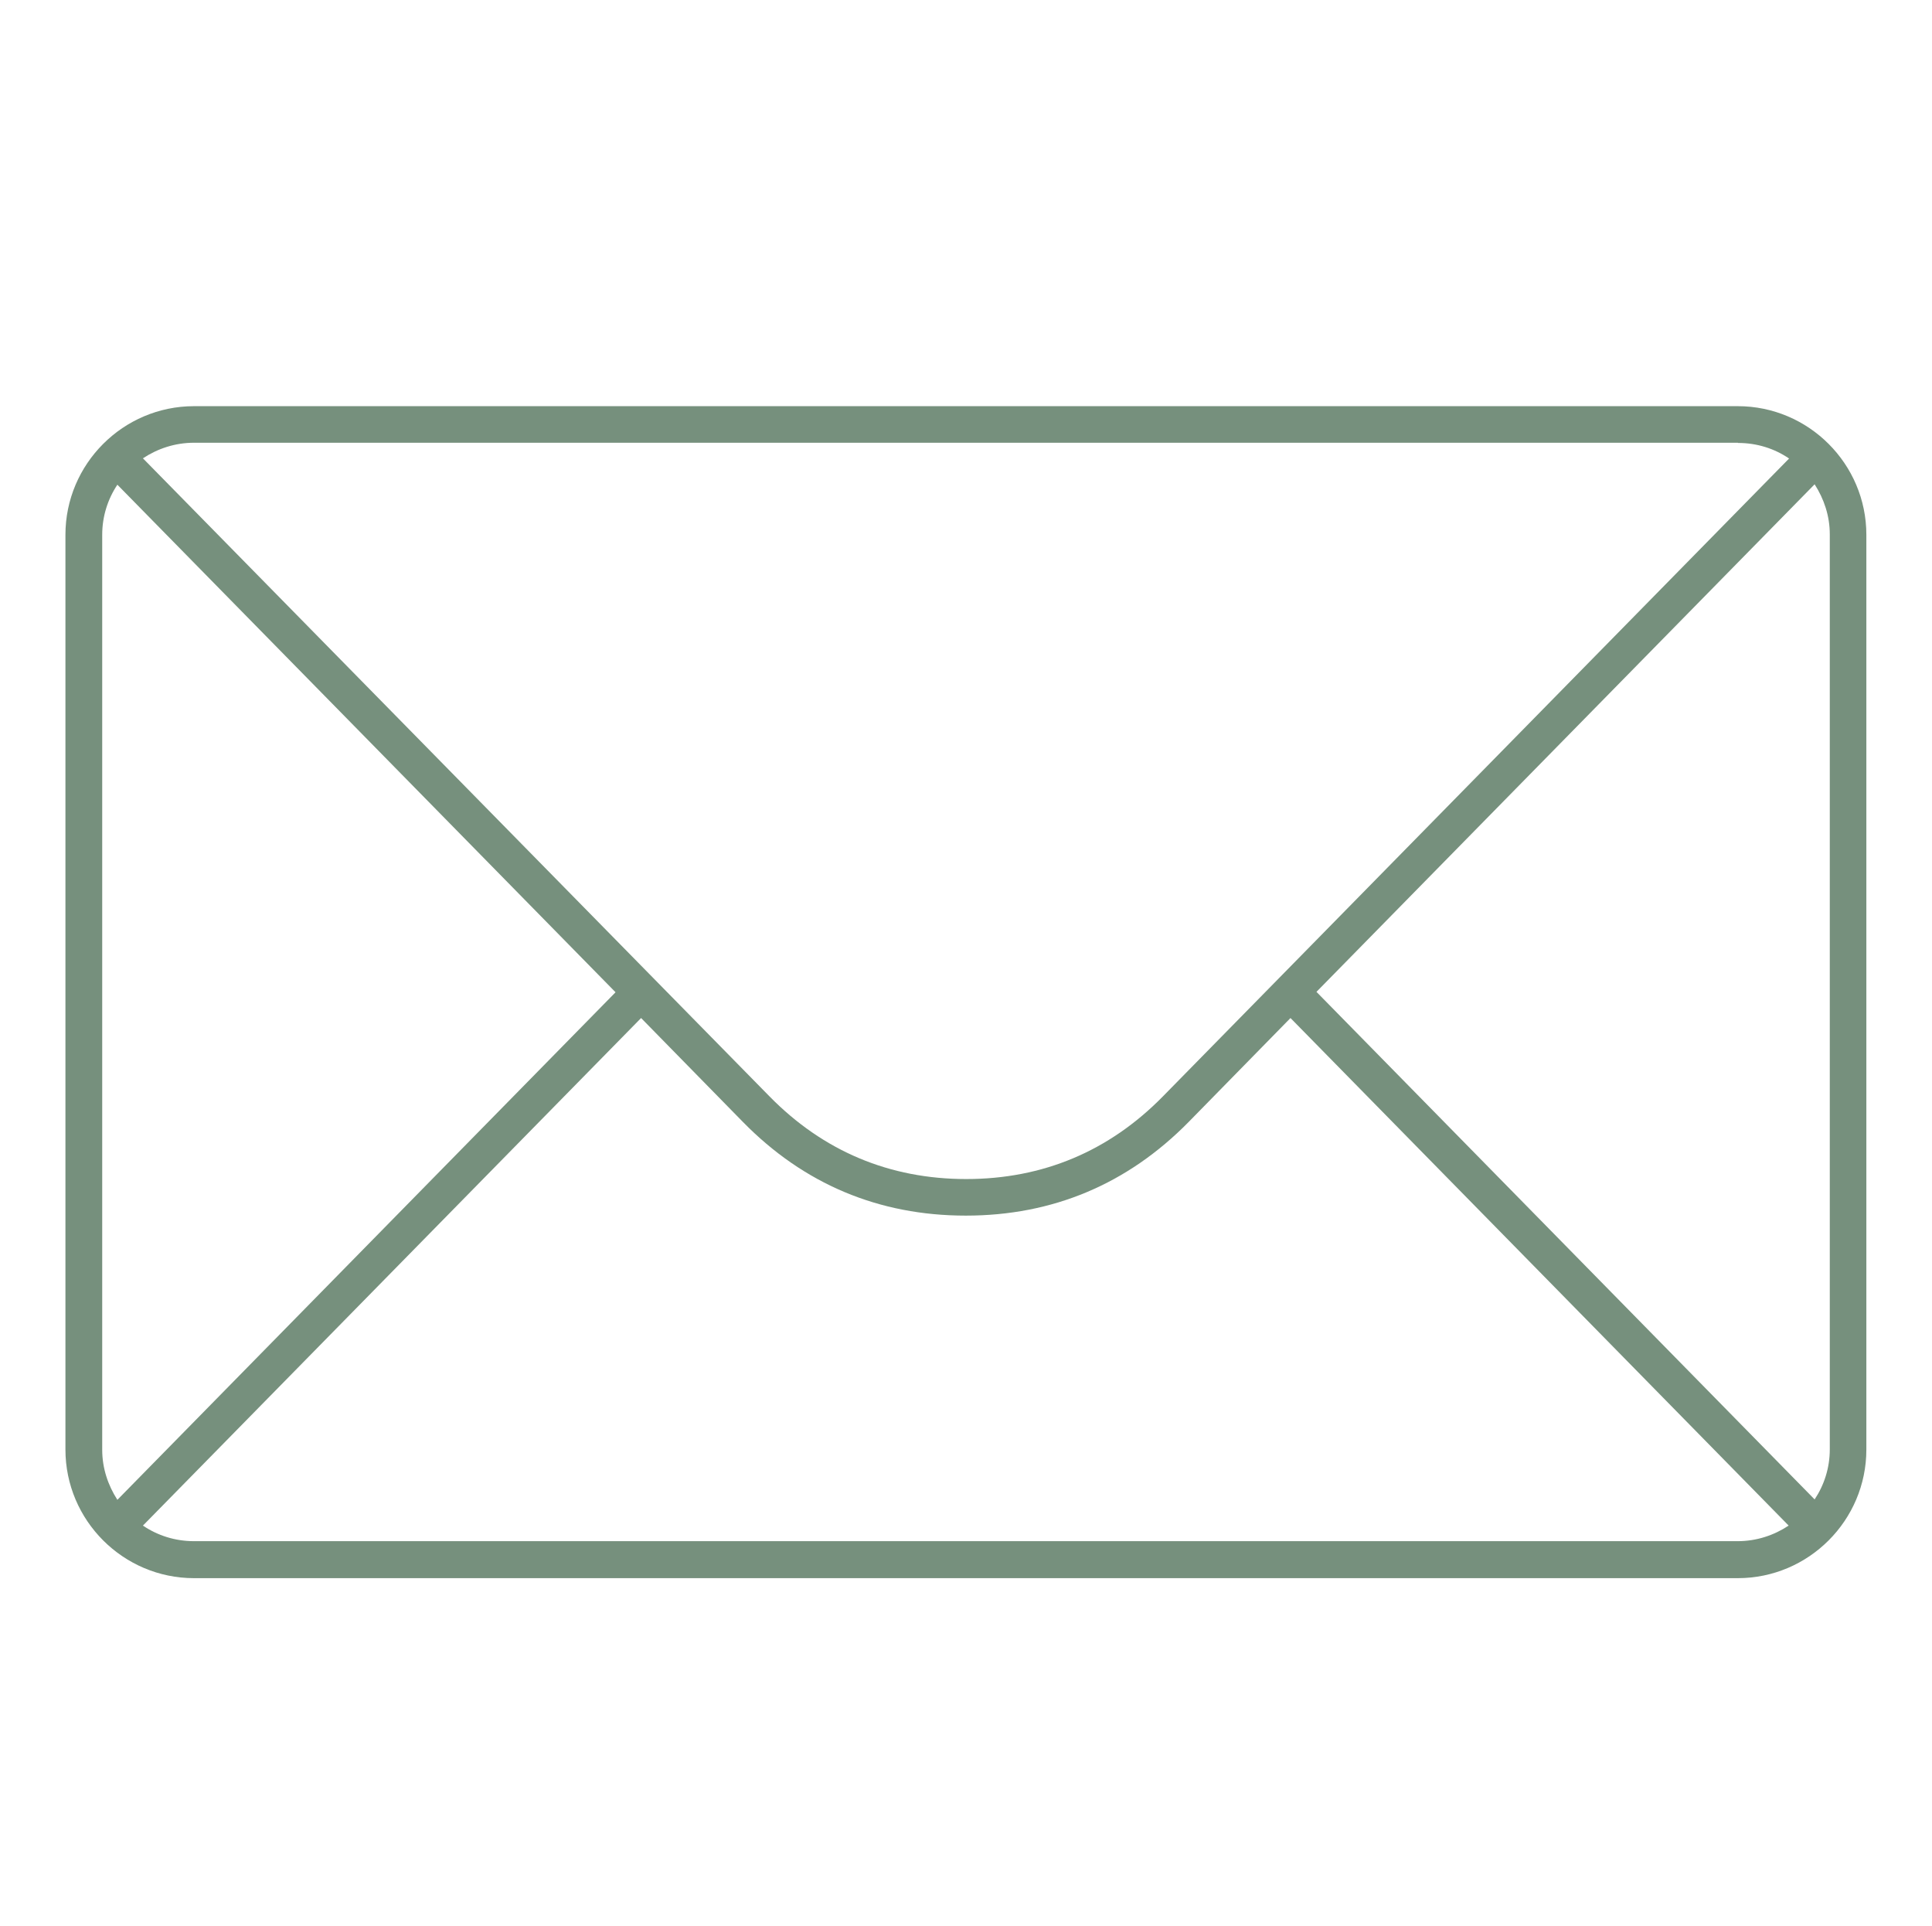
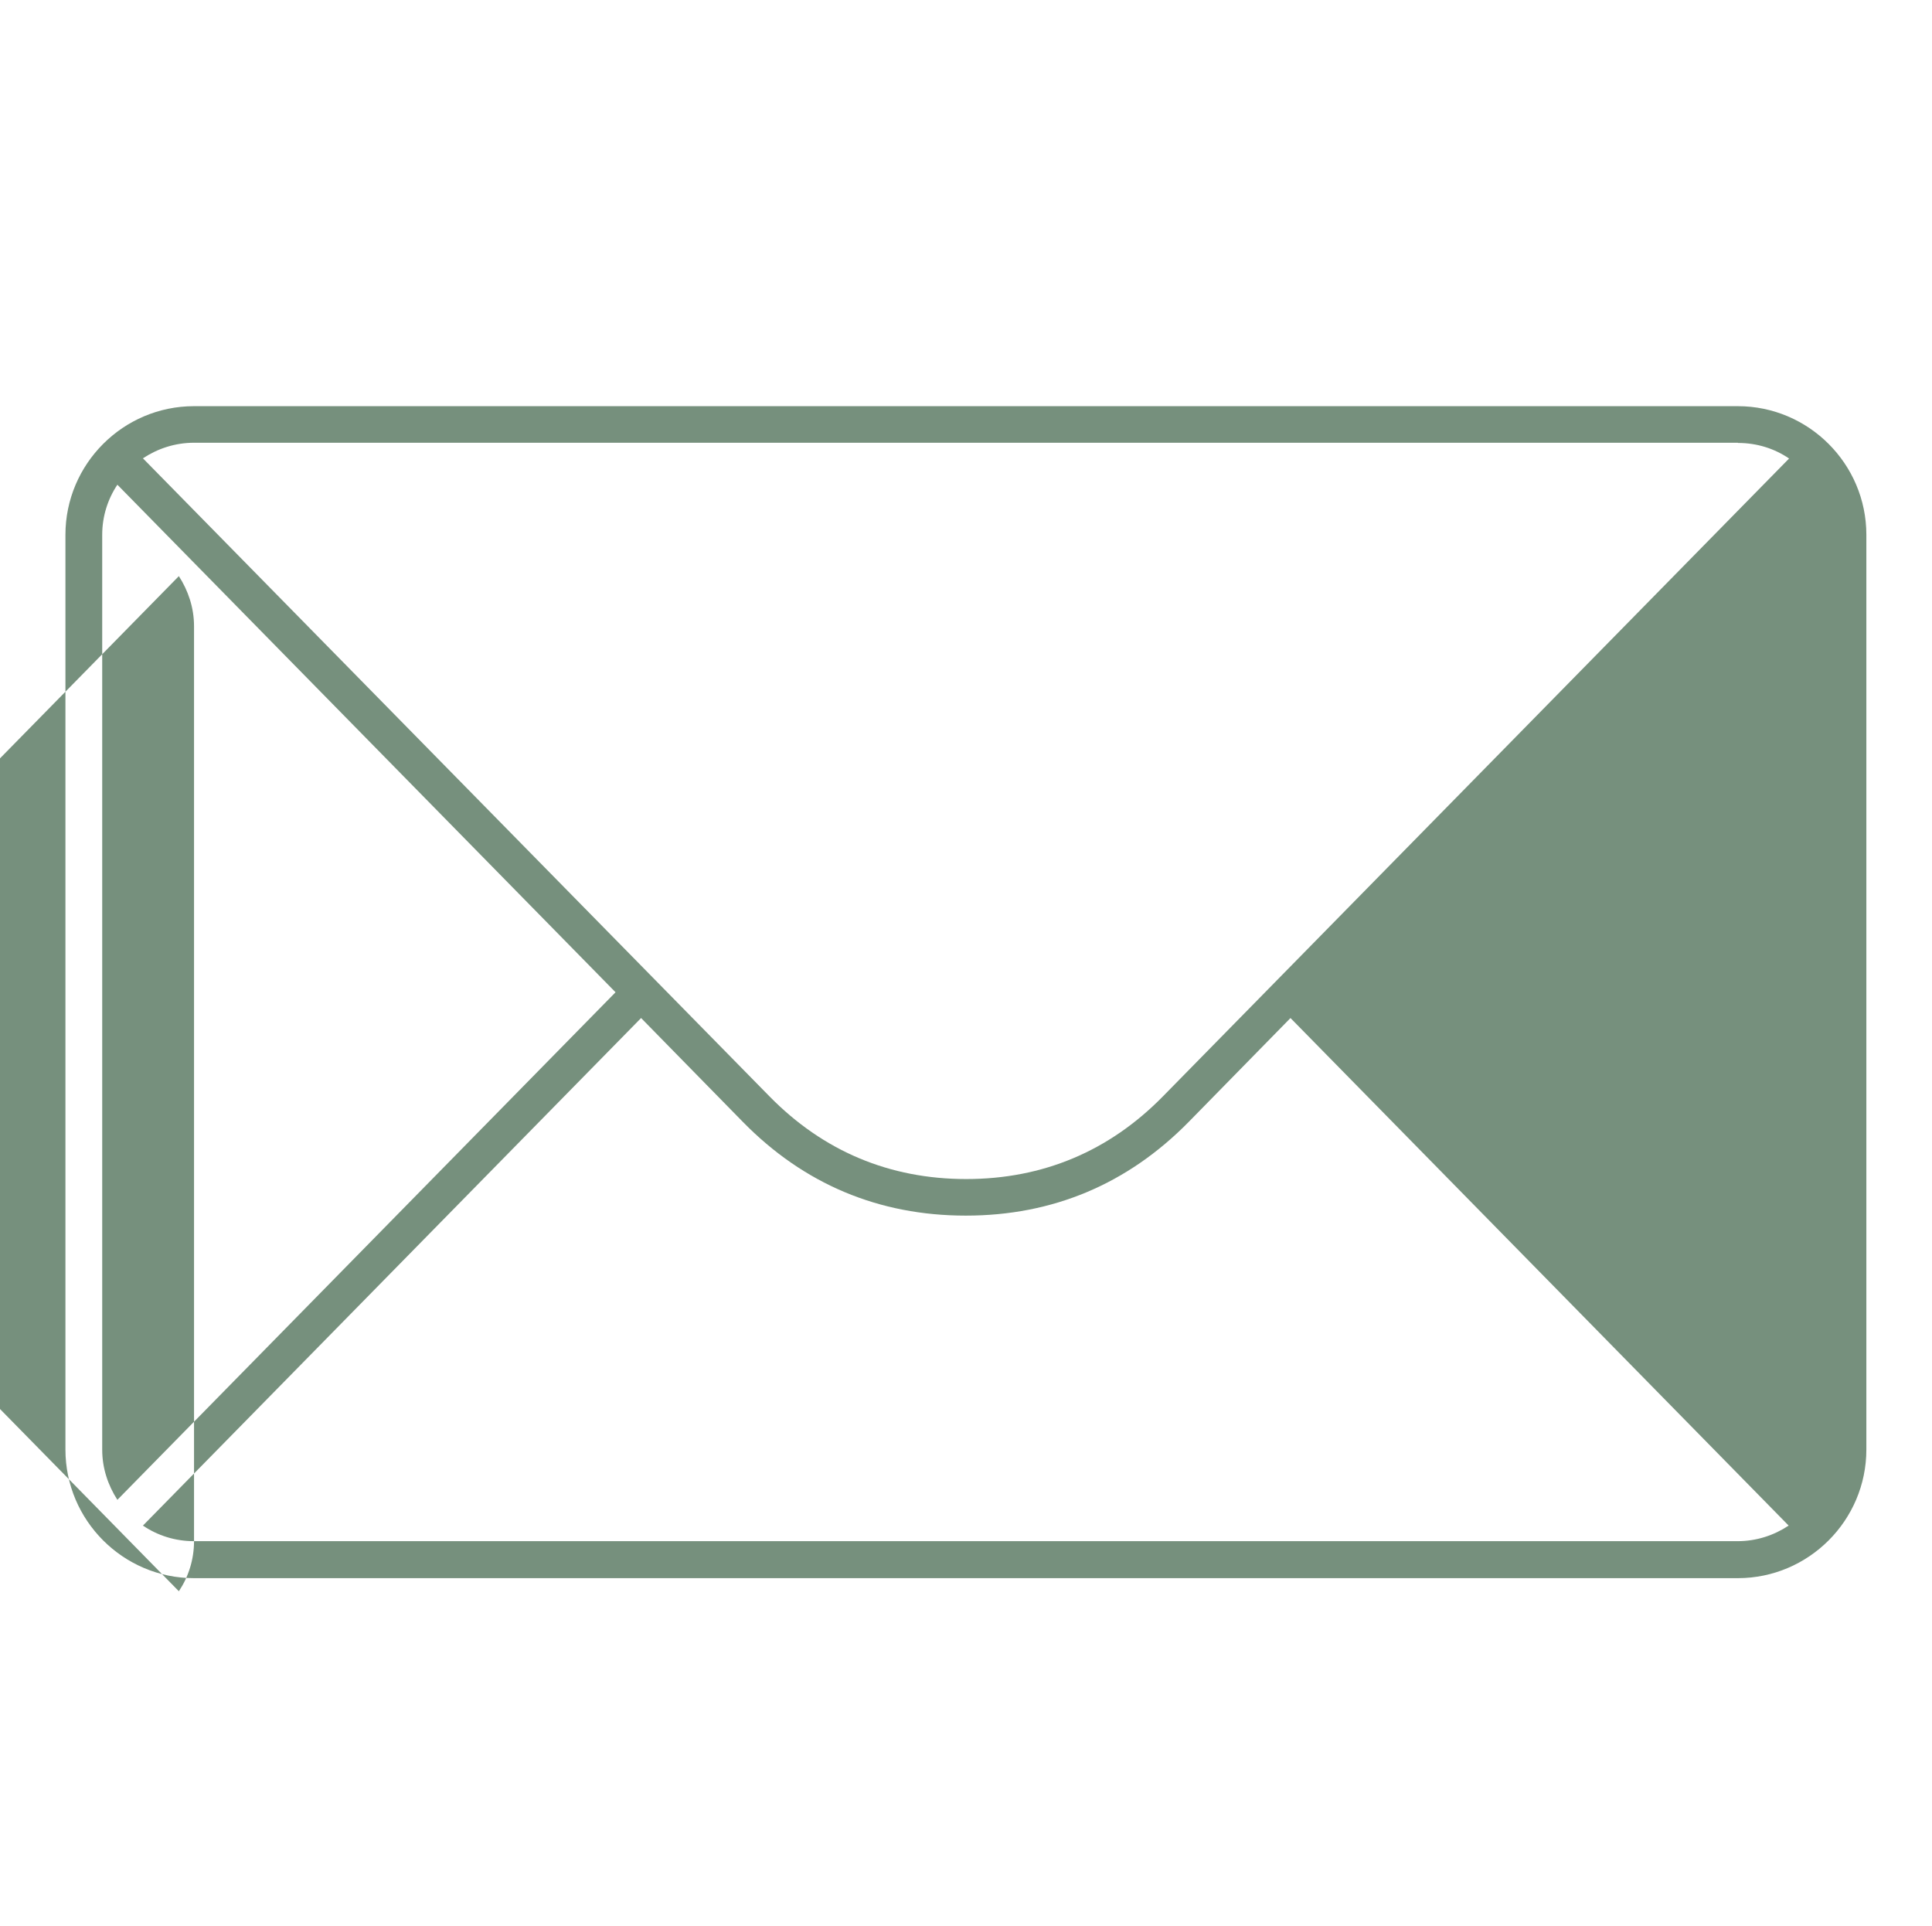
<svg xmlns="http://www.w3.org/2000/svg" id="Layer_1" version="1.1" viewBox="0 0 93 92.7">
  <defs>
    <style> .st0 { fill: #76907d; } </style>
  </defs>
-   <path class="st0" d="M83.66,19.55H9.34c-3.41,0-6.19,2.78-6.19,6.19v44.03c0,3.41,2.78,6.19,6.19,6.19h74.31c3.41,0,6.19-2.78,6.19-6.19V25.74c0-3.41-2.78-6.19-6.19-6.19h.01ZM83.66,21.32c.91,0,1.76.27,2.46.75l-30.14,30.7c-2.59,2.64-5.78,3.98-9.47,3.98s-6.88-1.34-9.47-3.98L6.88,22.06c.71-.47,1.55-.75,2.46-.75h74.32ZM4.92,25.74c0-.89.27-1.72.73-2.41l23.98,24.43-23.98,24.43c-.45-.7-.73-1.52-.73-2.41,0,0,0-44.04,0-44.04ZM9.34,74.18c-.91,0-1.75-.27-2.46-.75l23.98-24.43,4.9,5c2.93,2.99,6.54,4.51,10.73,4.51s7.79-1.52,10.73-4.51l4.9-5,23.98,24.43c-.71.47-1.55.75-2.46.75H9.34ZM88.08,69.76c0,.89-.27,1.72-.73,2.41l-23.98-24.43,23.98-24.43c.45.7.73,1.52.73,2.41v44.03h0Z" />
+   <path class="st0" d="M83.66,19.55H9.34c-3.41,0-6.19,2.78-6.19,6.19v44.03c0,3.41,2.78,6.19,6.19,6.19h74.31c3.41,0,6.19-2.78,6.19-6.19V25.74c0-3.41-2.78-6.19-6.19-6.19h.01ZM83.66,21.32c.91,0,1.76.27,2.46.75l-30.14,30.7c-2.59,2.64-5.78,3.98-9.47,3.98s-6.88-1.34-9.47-3.98L6.88,22.06c.71-.47,1.55-.75,2.46-.75h74.32ZM4.92,25.74c0-.89.27-1.72.73-2.41l23.98,24.43-23.98,24.43c-.45-.7-.73-1.52-.73-2.41,0,0,0-44.04,0-44.04ZM9.34,74.18c-.91,0-1.75-.27-2.46-.75l23.98-24.43,4.9,5c2.93,2.99,6.54,4.51,10.73,4.51s7.79-1.52,10.73-4.51l4.9-5,23.98,24.43c-.71.47-1.55.75-2.46.75H9.34Zc0,.89-.27,1.72-.73,2.41l-23.98-24.43,23.98-24.43c.45.7.73,1.52.73,2.41v44.03h0Z" />
</svg>